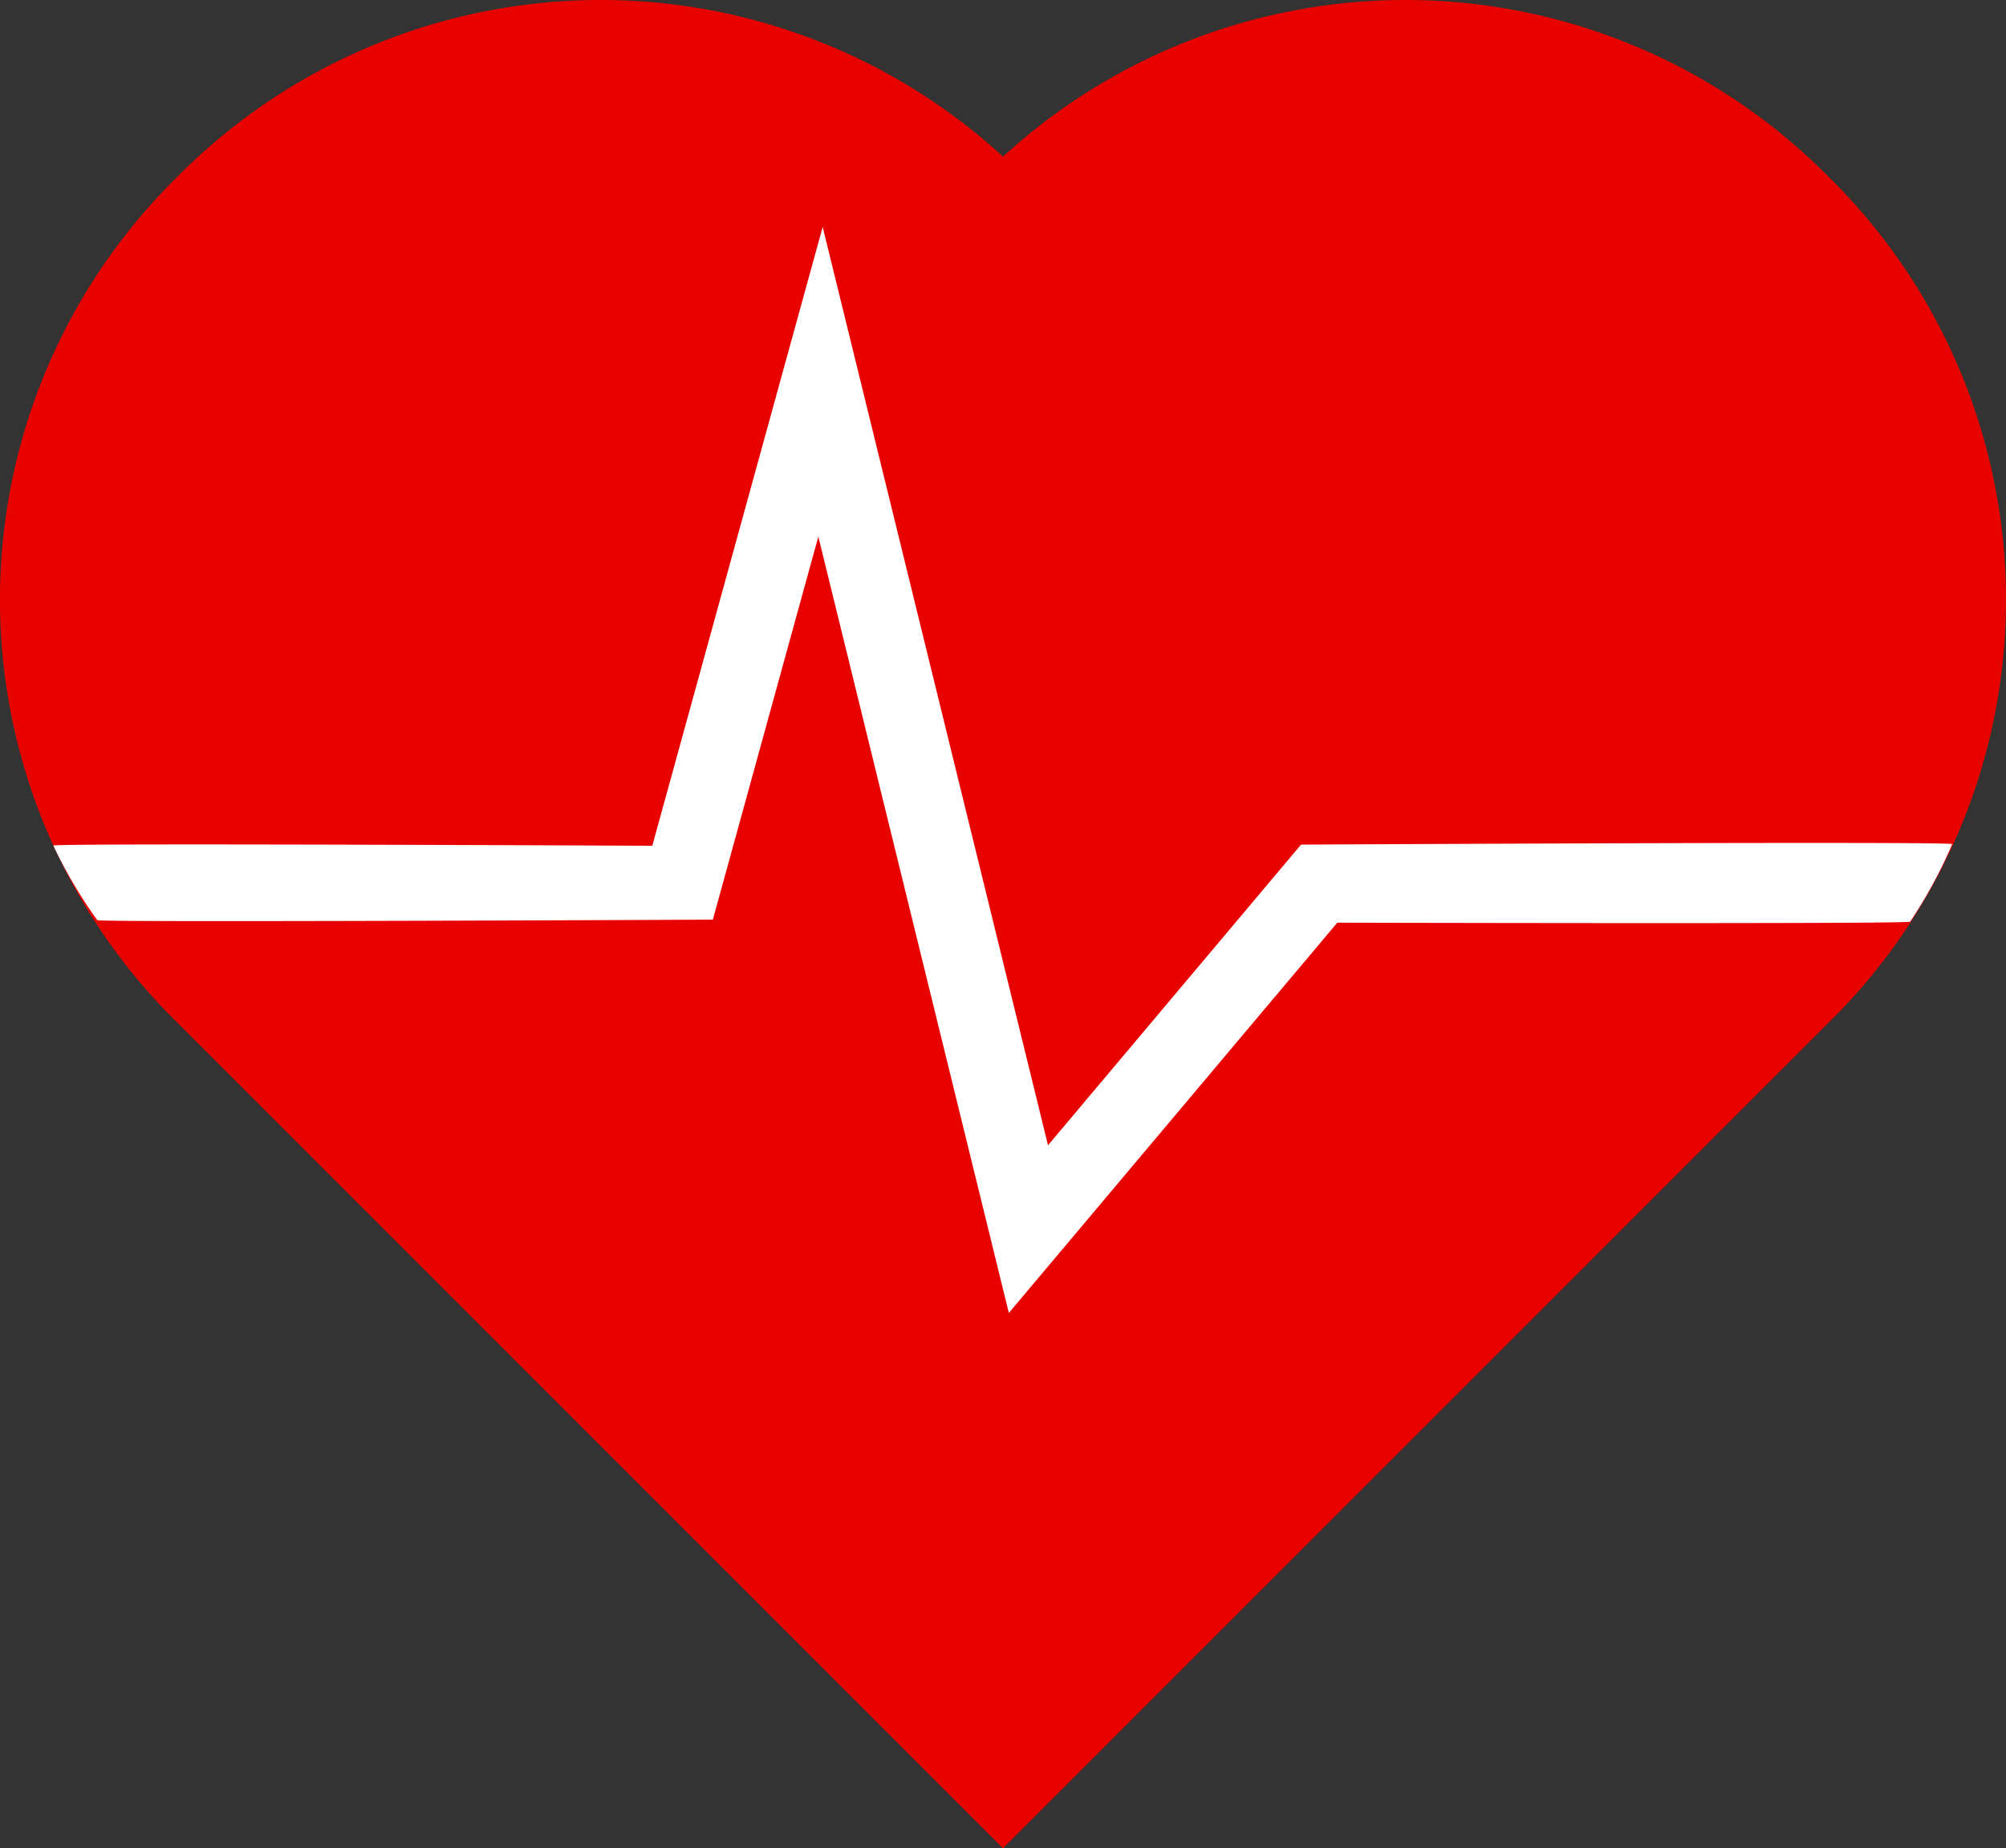
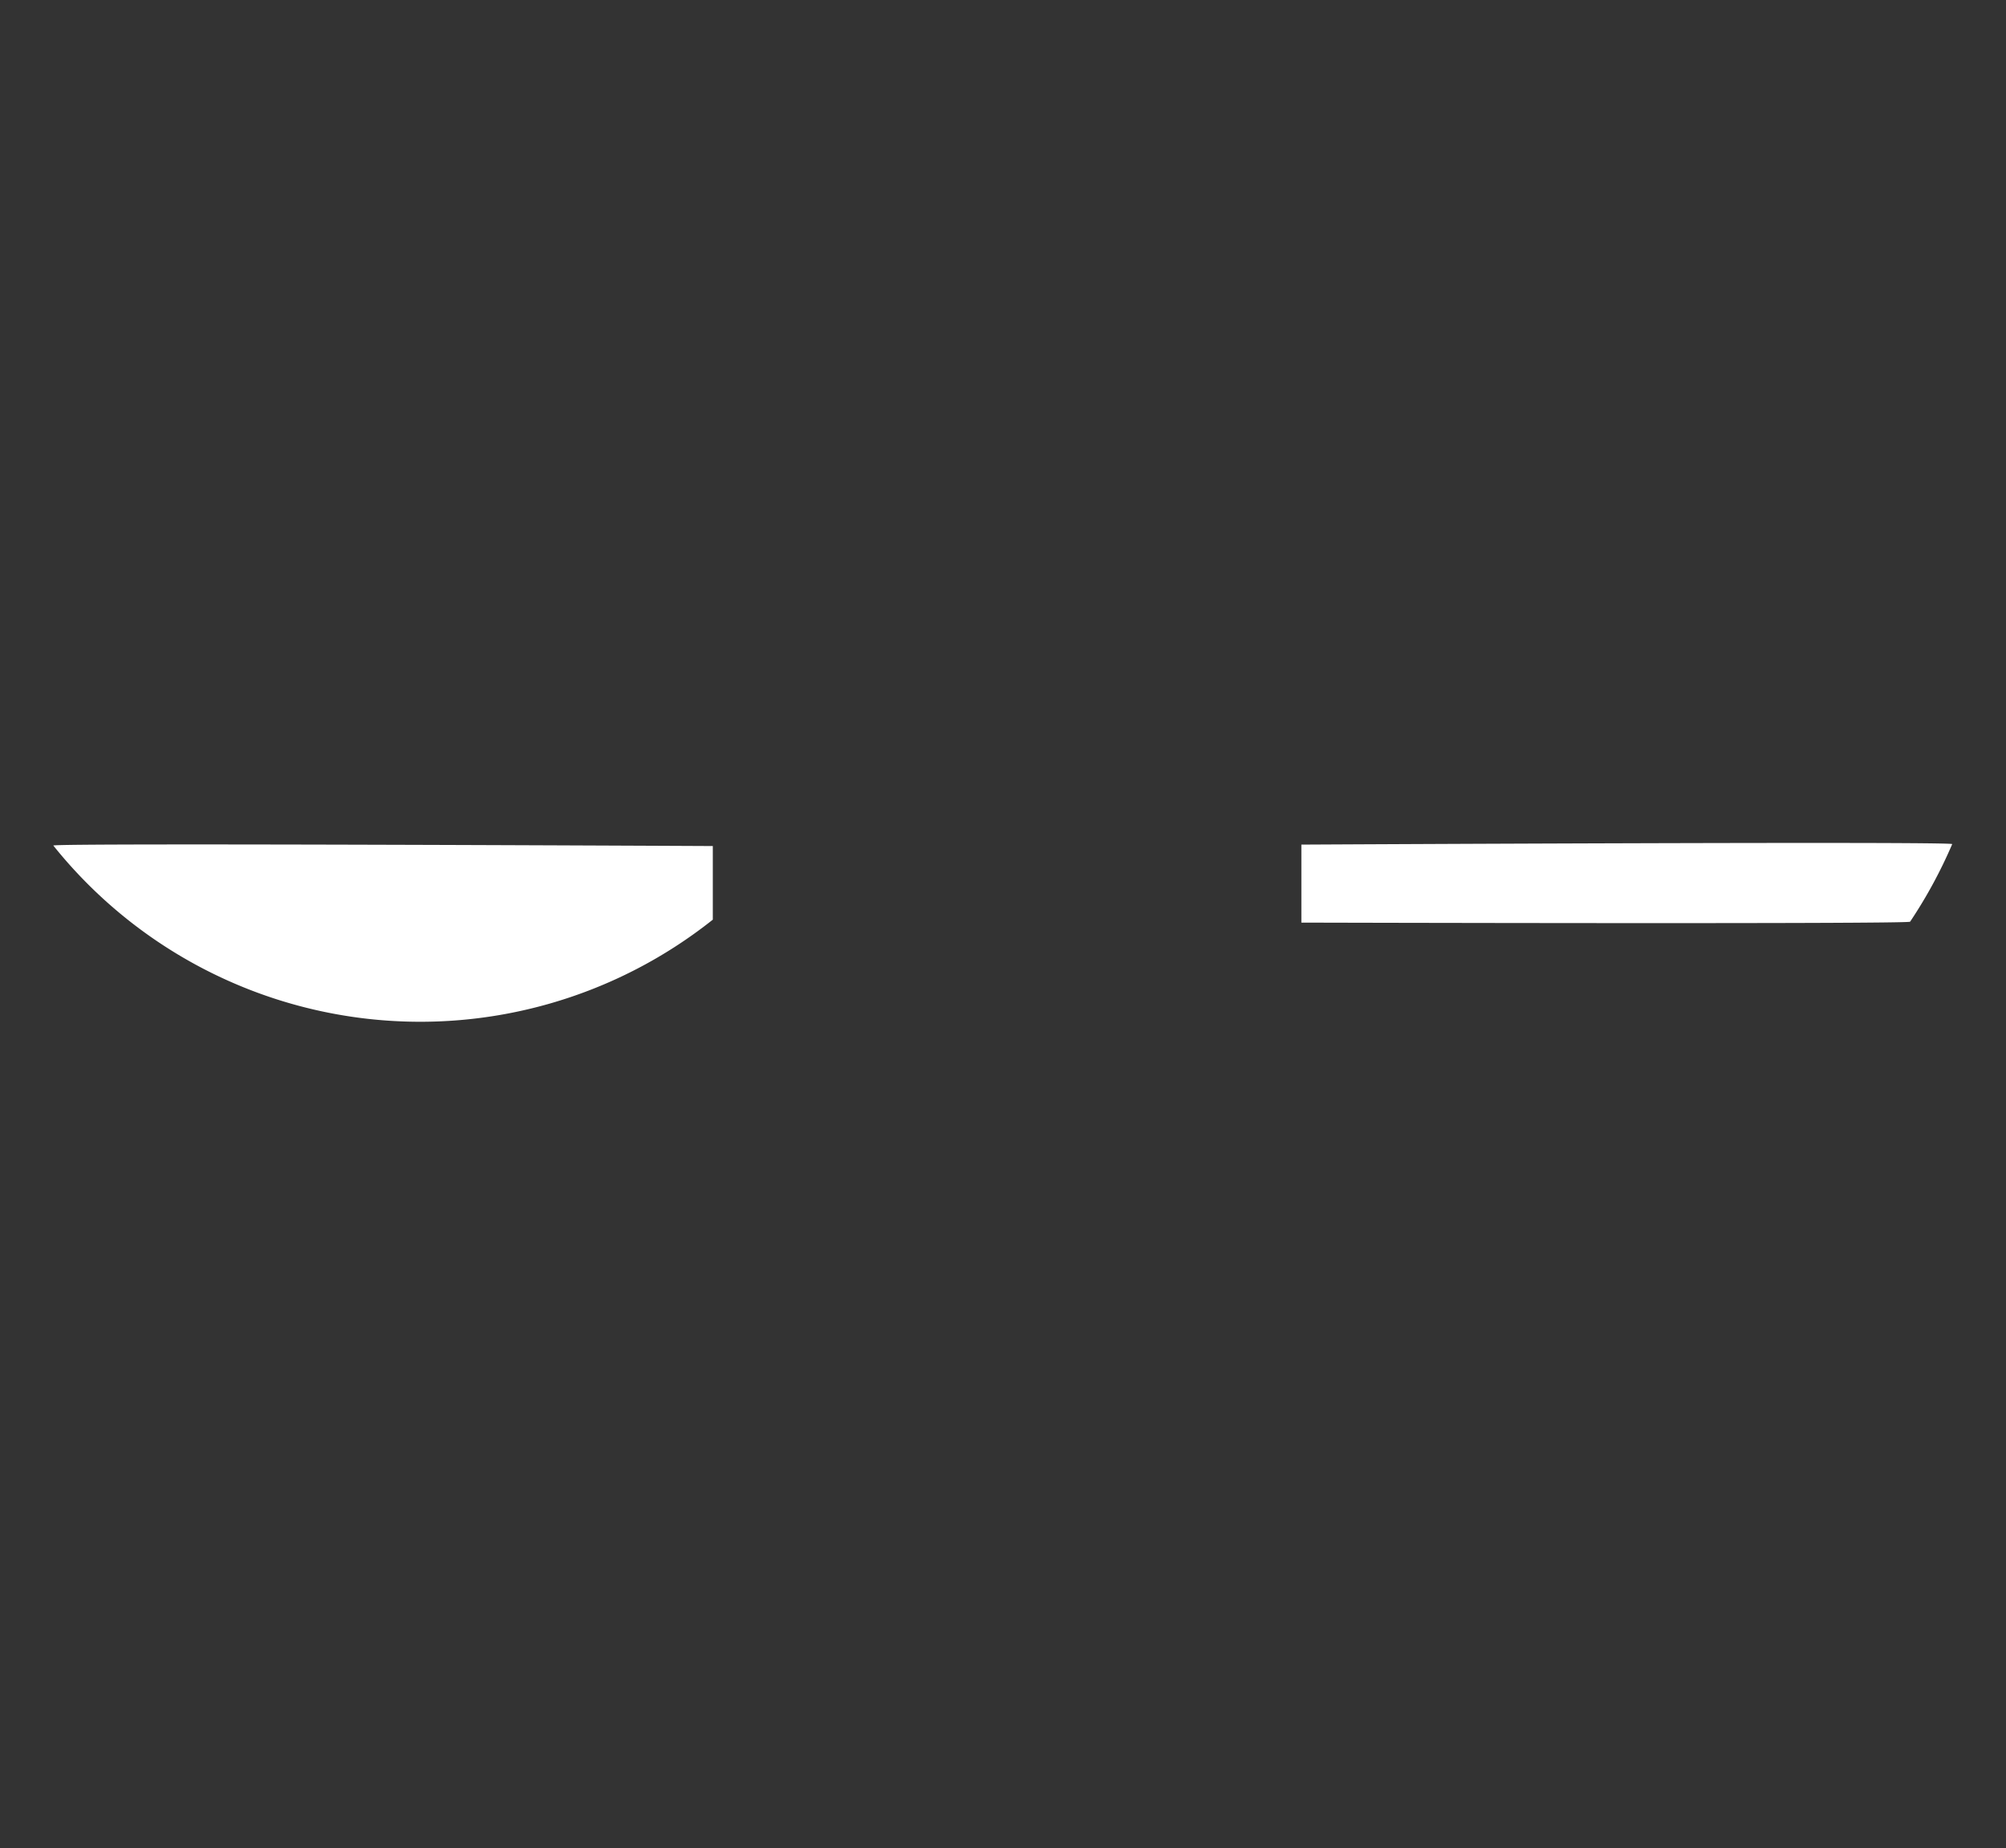
<svg xmlns="http://www.w3.org/2000/svg" width="51.432" height="47.387" viewBox="0 0 51.432 47.387">
  <rect x="0" y="0" width="51.432" height="47.387" fill="#333333" stroke="none" />
  <g id="Group_8041" data-name="Group 8041" transform="translate(-416.647 -2004.859)">
-     <path id="bxs-heart" d="M48.9,7.56a15.254,15.254,0,0,0-21.156-.507,15.259,15.259,0,0,0-21.17.517,15.2,15.2,0,0,0,.005,21.691L27.744,50.424,48.906,29.262A15.2,15.2,0,0,0,48.9,7.56Z" transform="translate(414.62 2001.822)" fill="#E70200" />
    <g id="Group_8039" data-name="Group 8039">
-       <path id="bxs-edit-alt" d="M3.014,19.984c.043-.07,16.909.013,16.909.013v1.887s-15.671.074-15.781.014A12.054,12.054,0,0,1,3.014,19.984Z" transform="translate(415 2006.553)" fill="#fff" />
+       <path id="bxs-edit-alt" d="M3.014,19.984c.043-.07,16.909.013,16.909.013v1.887A12.054,12.054,0,0,1,3.014,19.984Z" transform="translate(415 2006.553)" fill="#fff" />
      <path id="bxs-edit-alt-2" data-name="bxs-edit-alt" d="M19.7,19.987C19.66,19.913,3.013,20,3.013,20v2s15.5.041,15.607-.023A12.255,12.255,0,0,0,19.7,19.987Z" transform="translate(447 2006.513)" fill="#fff" />
-       <path id="Path_9029" data-name="Path 9029" d="M433.962,2028.164h0l3.722-13.517,5.331,21.724,7.754-9.213" fill="none" stroke="#fff" stroke-width="2" />
    </g>
  </g>
</svg>